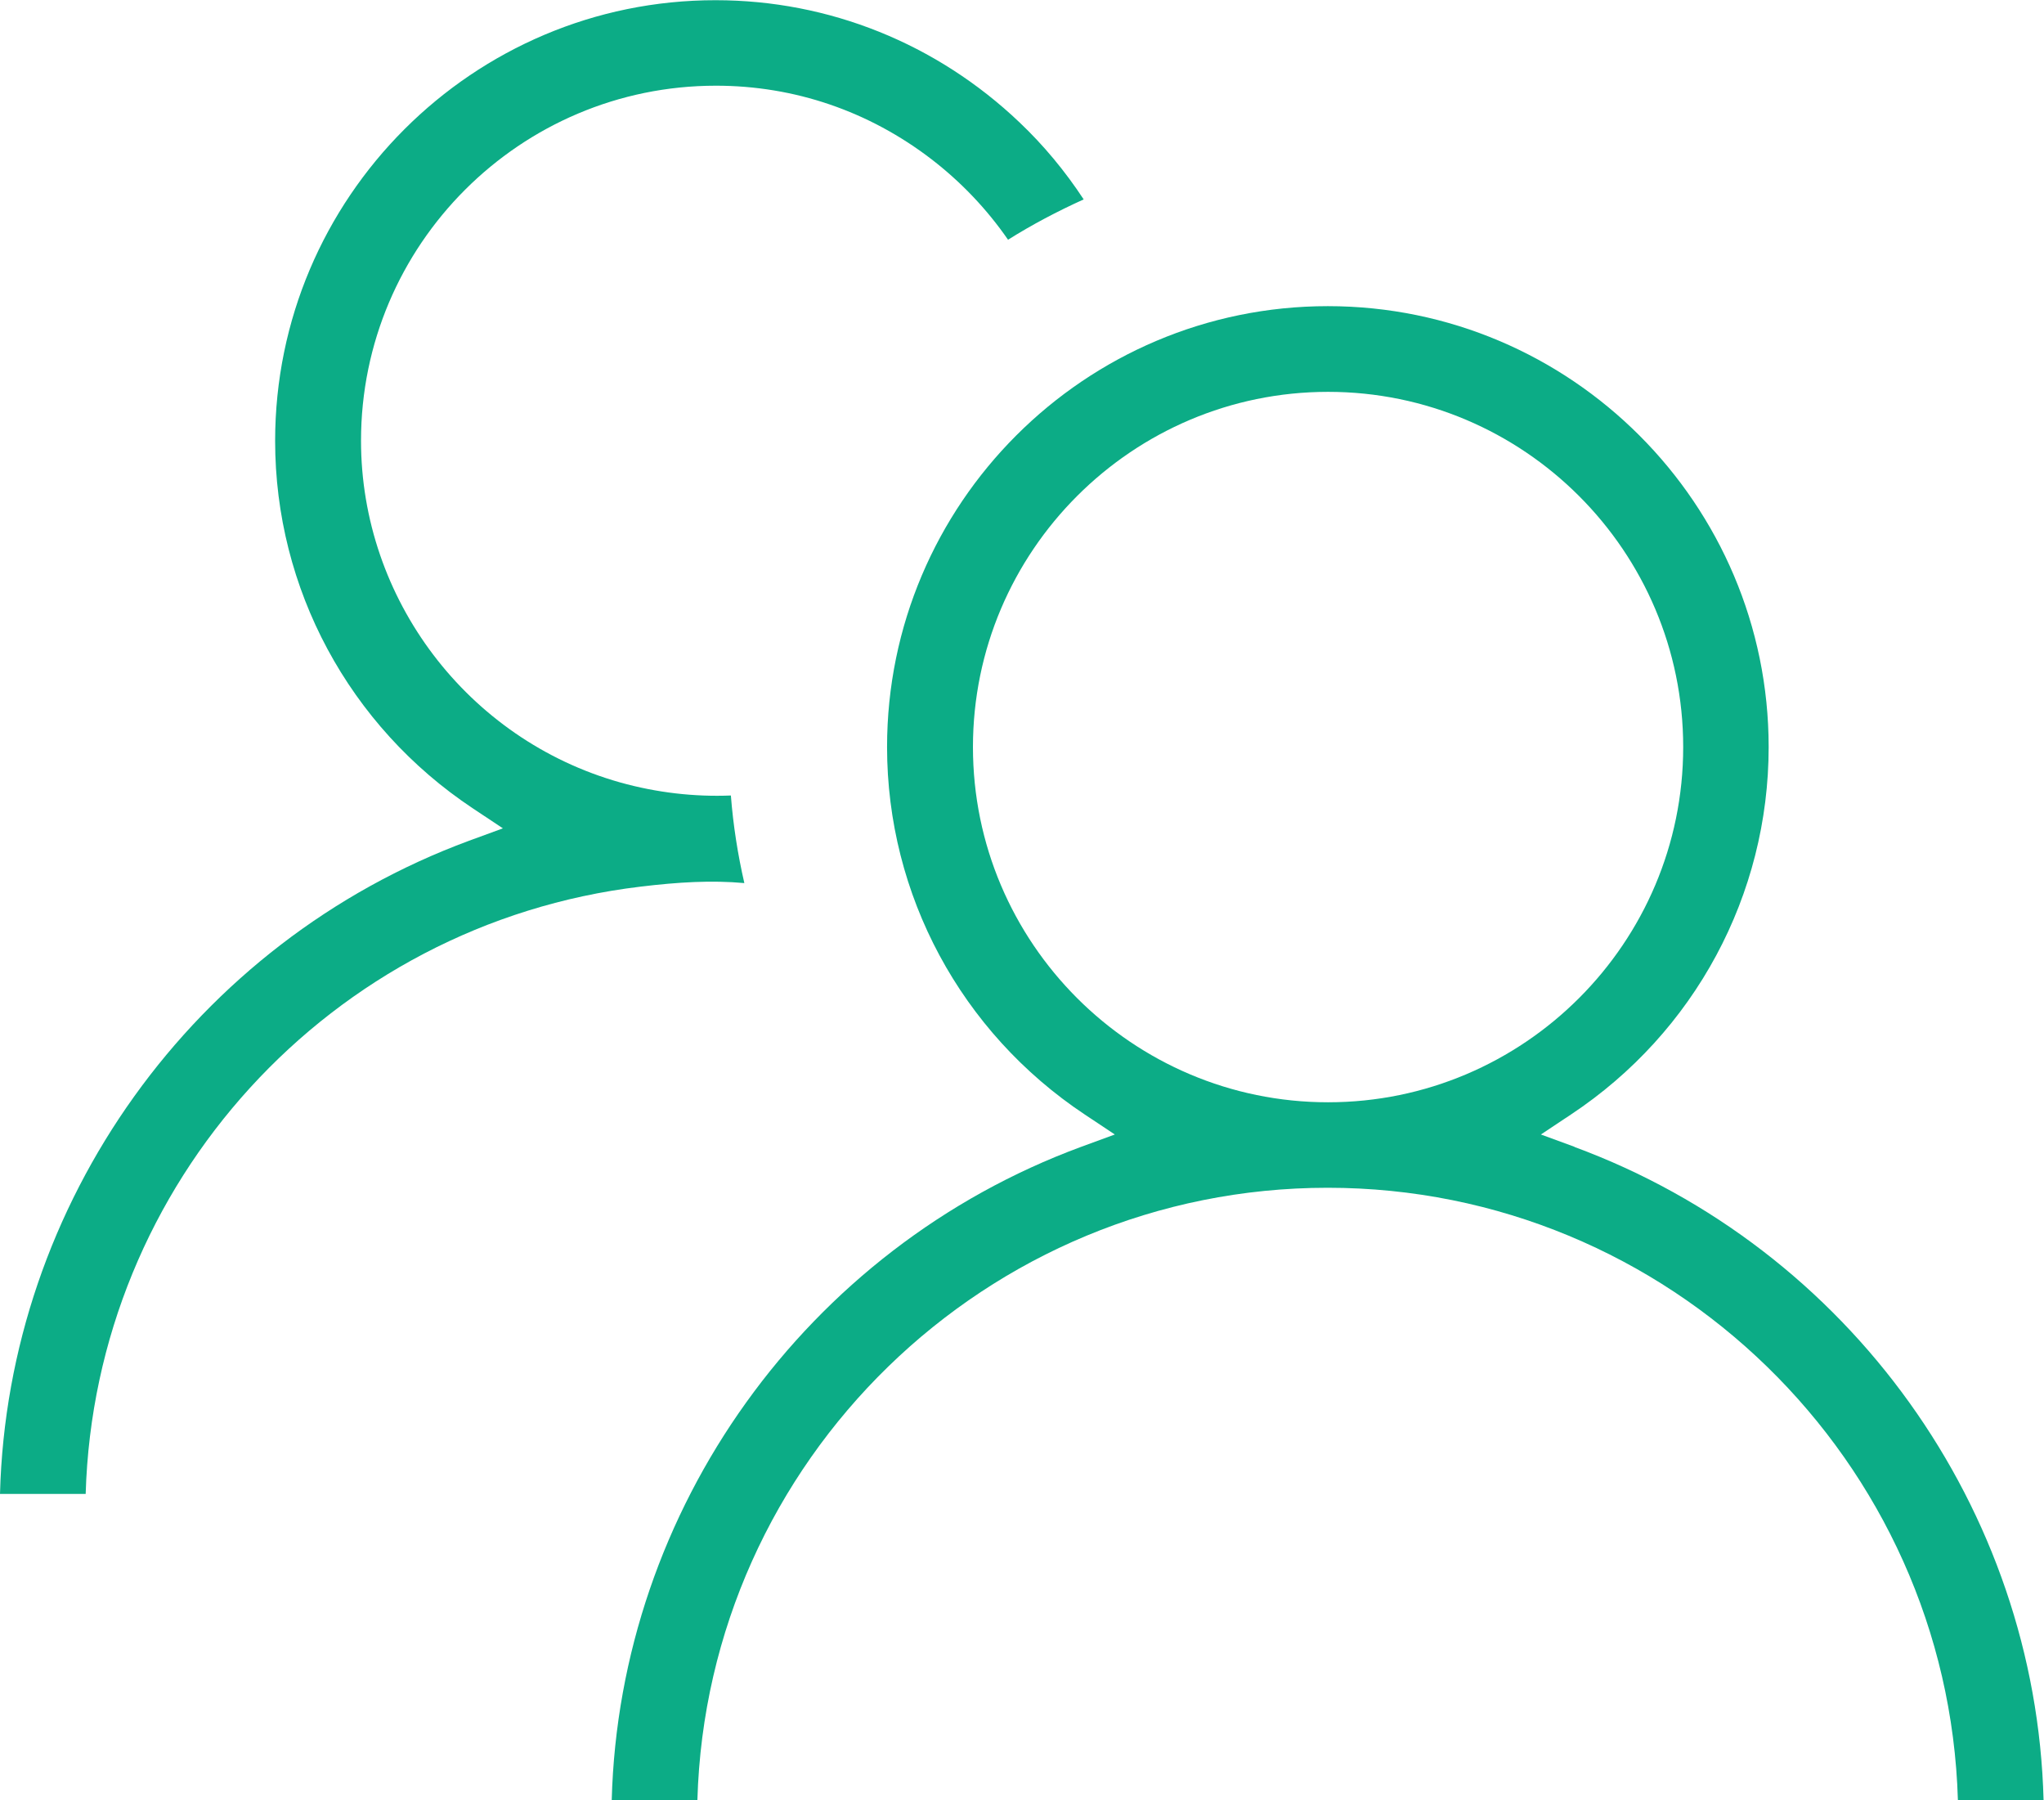
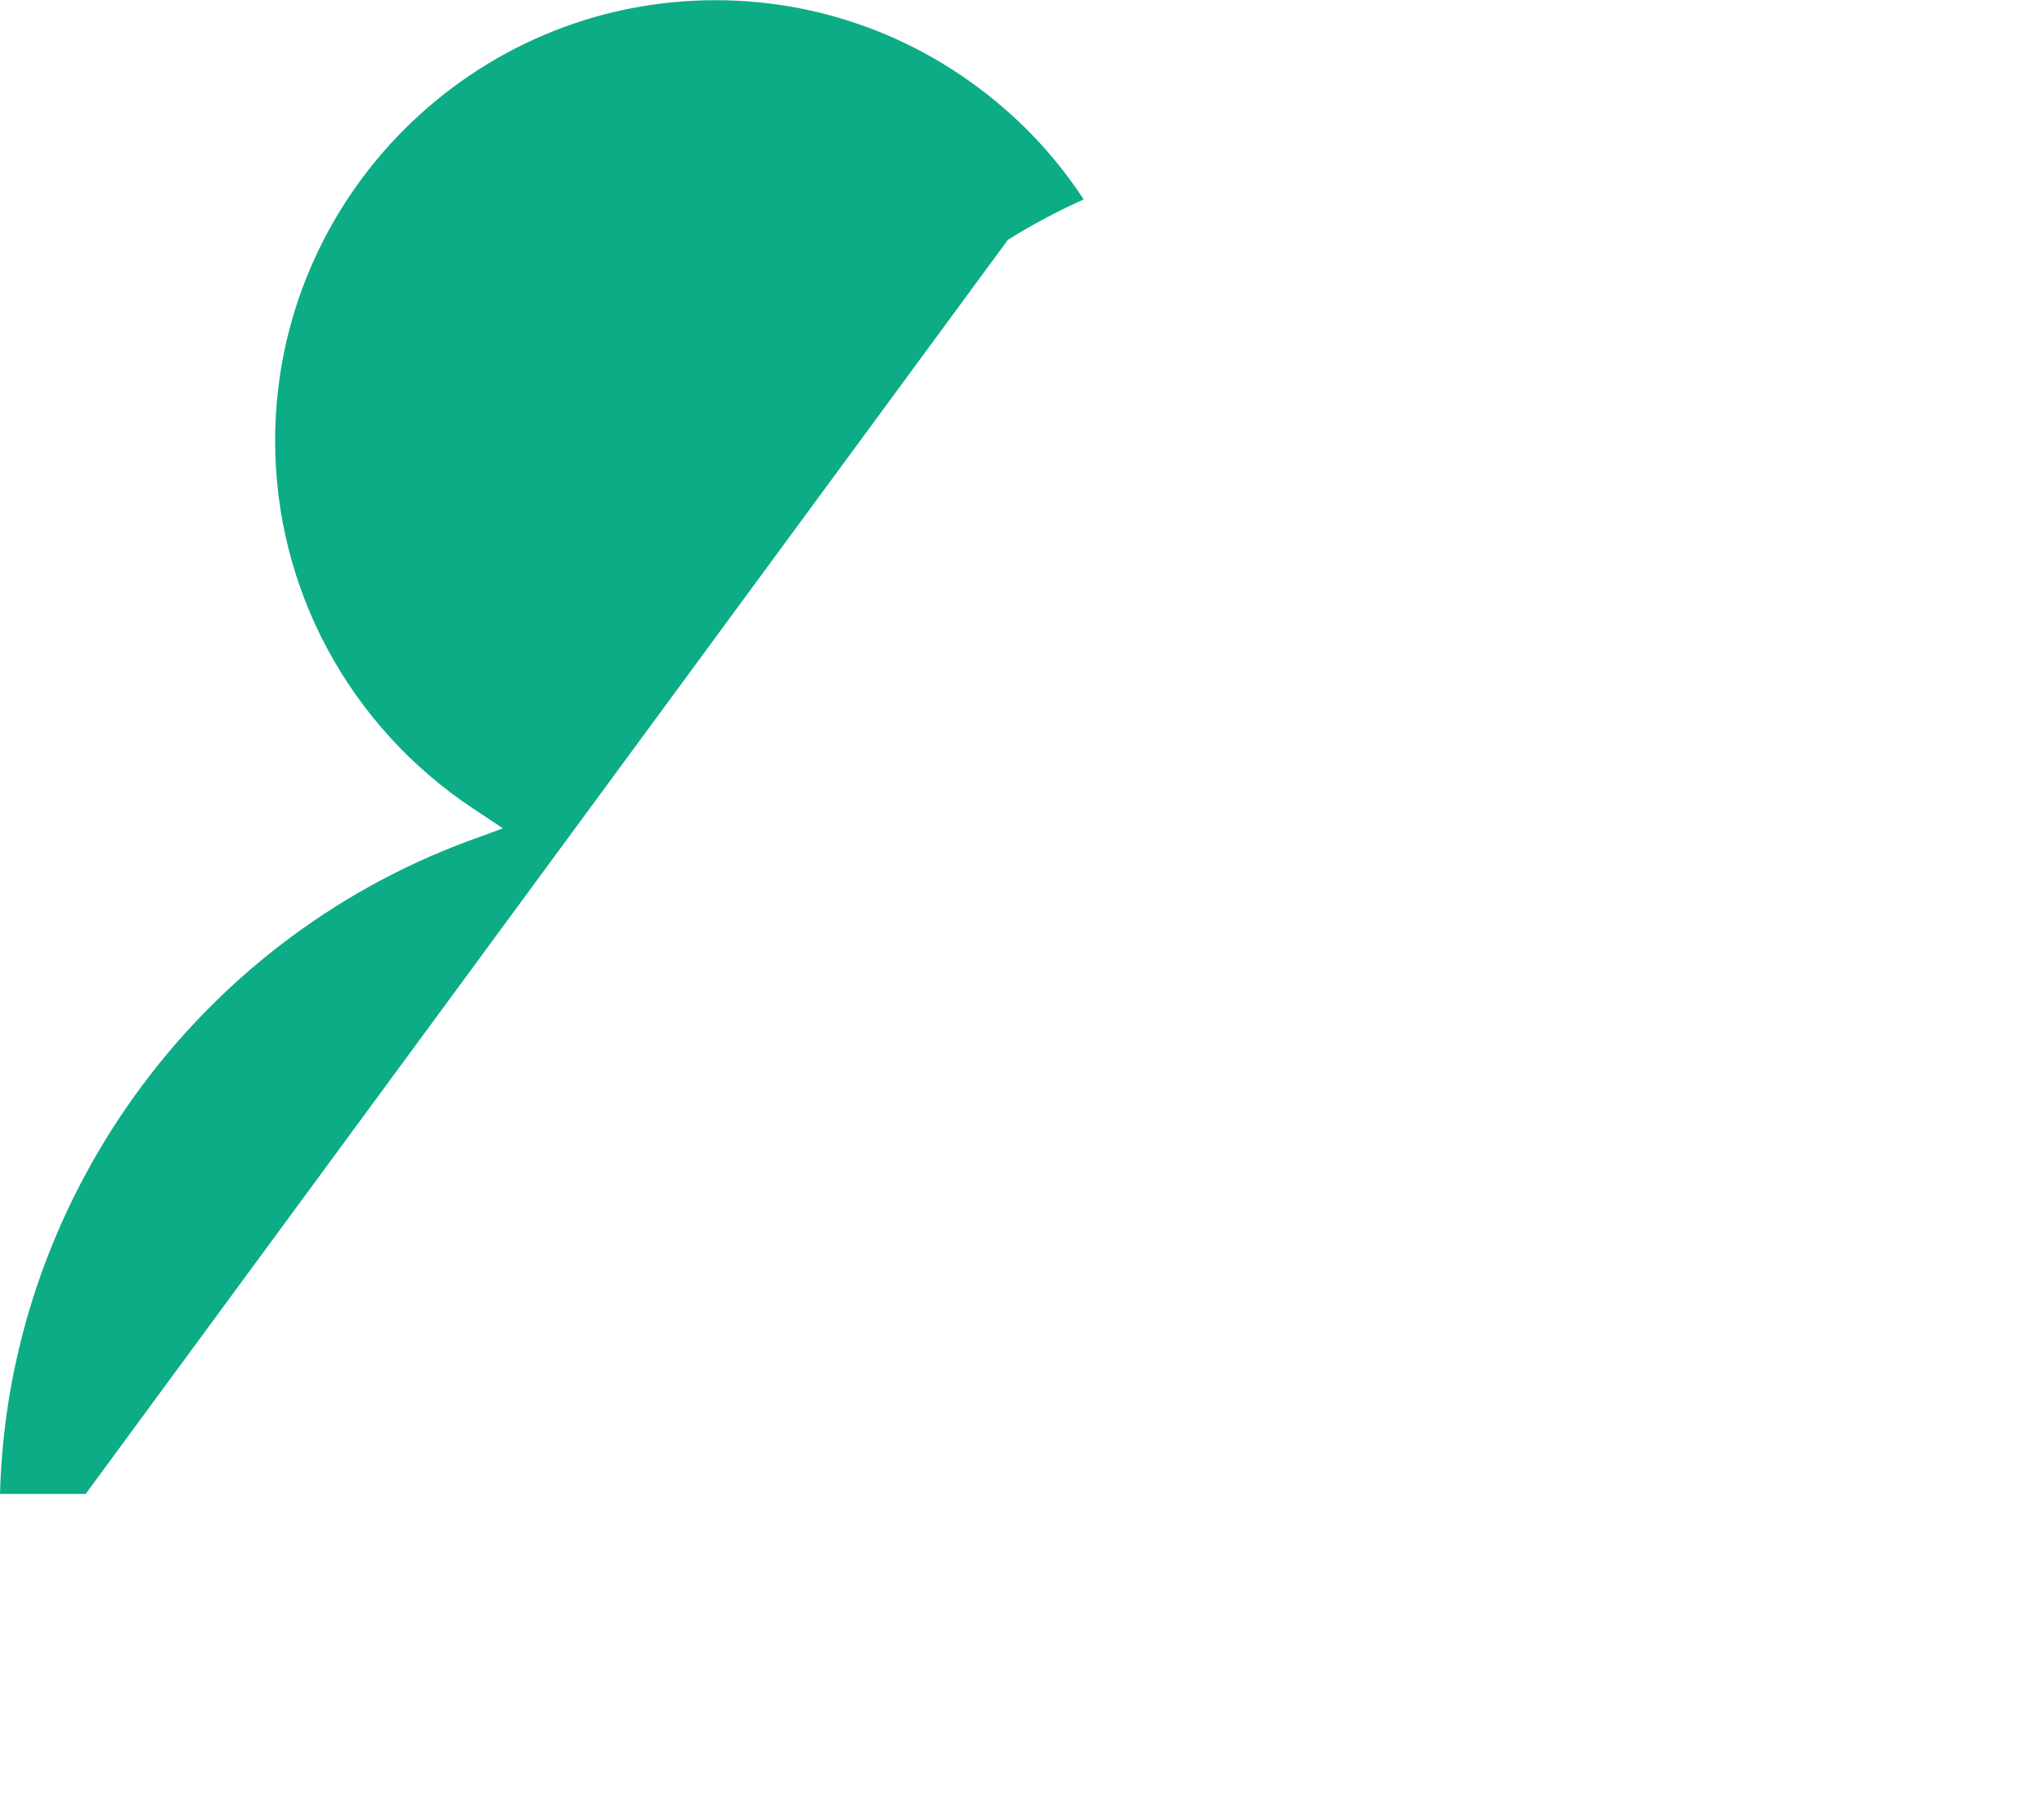
<svg xmlns="http://www.w3.org/2000/svg" id="Camada_2" data-name="Camada 2" viewBox="0 0 97.1 85.49">
  <defs>
    <style>
      .cls-1 {
        fill: #0cac86;
      }
    </style>
  </defs>
  <g id="Camada_1-2" data-name="Camada 1">
    <g>
-       <path class="cls-1" d="m74.81,54.47l-1.61-.59,1.43-.95c5.88-3.9,9.39-10.43,9.39-17.45,0-11.54-9.39-20.94-20.94-20.94s-20.94,9.39-20.94,20.94c0,7.02,3.51,13.54,9.39,17.45l1.43.95-1.61.59c-13.06,4.82-21.92,17.21-22.29,31.02h4.07c.46-16.11,13.72-29.08,29.94-29.08s29.47,12.97,29.94,29.08h4.07c-.36-13.81-9.22-26.2-22.29-31.02Zm-28.59-18.99c0-9.3,7.57-16.87,16.87-16.87s16.87,7.57,16.87,16.87-7.57,16.87-16.87,16.87-16.87-7.57-16.87-16.87Z" />
-       <path class="cls-1" d="m47.88,11.39c1.13-.71,2.34-1.35,3.6-1.92-.88-1.34-1.9-2.57-3.05-3.66-3.93-3.74-9.05-5.8-14.43-5.8C22.47,0,13.07,9.39,13.07,20.94c0,7.02,3.51,13.54,9.39,17.45l1.43.95-1.61.59C9.22,44.75.36,57.14,0,70.95h4.07c.43-14.75,11.61-27.07,26.35-28.84,1.82-.22,3.39-.31,4.94-.17-.31-1.35-.53-2.74-.64-4.16-1.72.07-3.51-.13-5.26-.62-7.25-2.04-12.31-8.71-12.31-16.23,0-9.3,7.56-16.86,16.86-16.86,3.73,0,7.27,1.21,10.25,3.5,1.4,1.08,2.62,2.36,3.63,3.82Z" />
+       <path class="cls-1" d="m47.88,11.39c1.13-.71,2.34-1.35,3.6-1.92-.88-1.34-1.9-2.57-3.05-3.66-3.93-3.74-9.05-5.8-14.43-5.8C22.47,0,13.07,9.39,13.07,20.94c0,7.02,3.51,13.54,9.39,17.45l1.43.95-1.61.59C9.22,44.75.36,57.14,0,70.95h4.07Z" />
    </g>
  </g>
</svg>